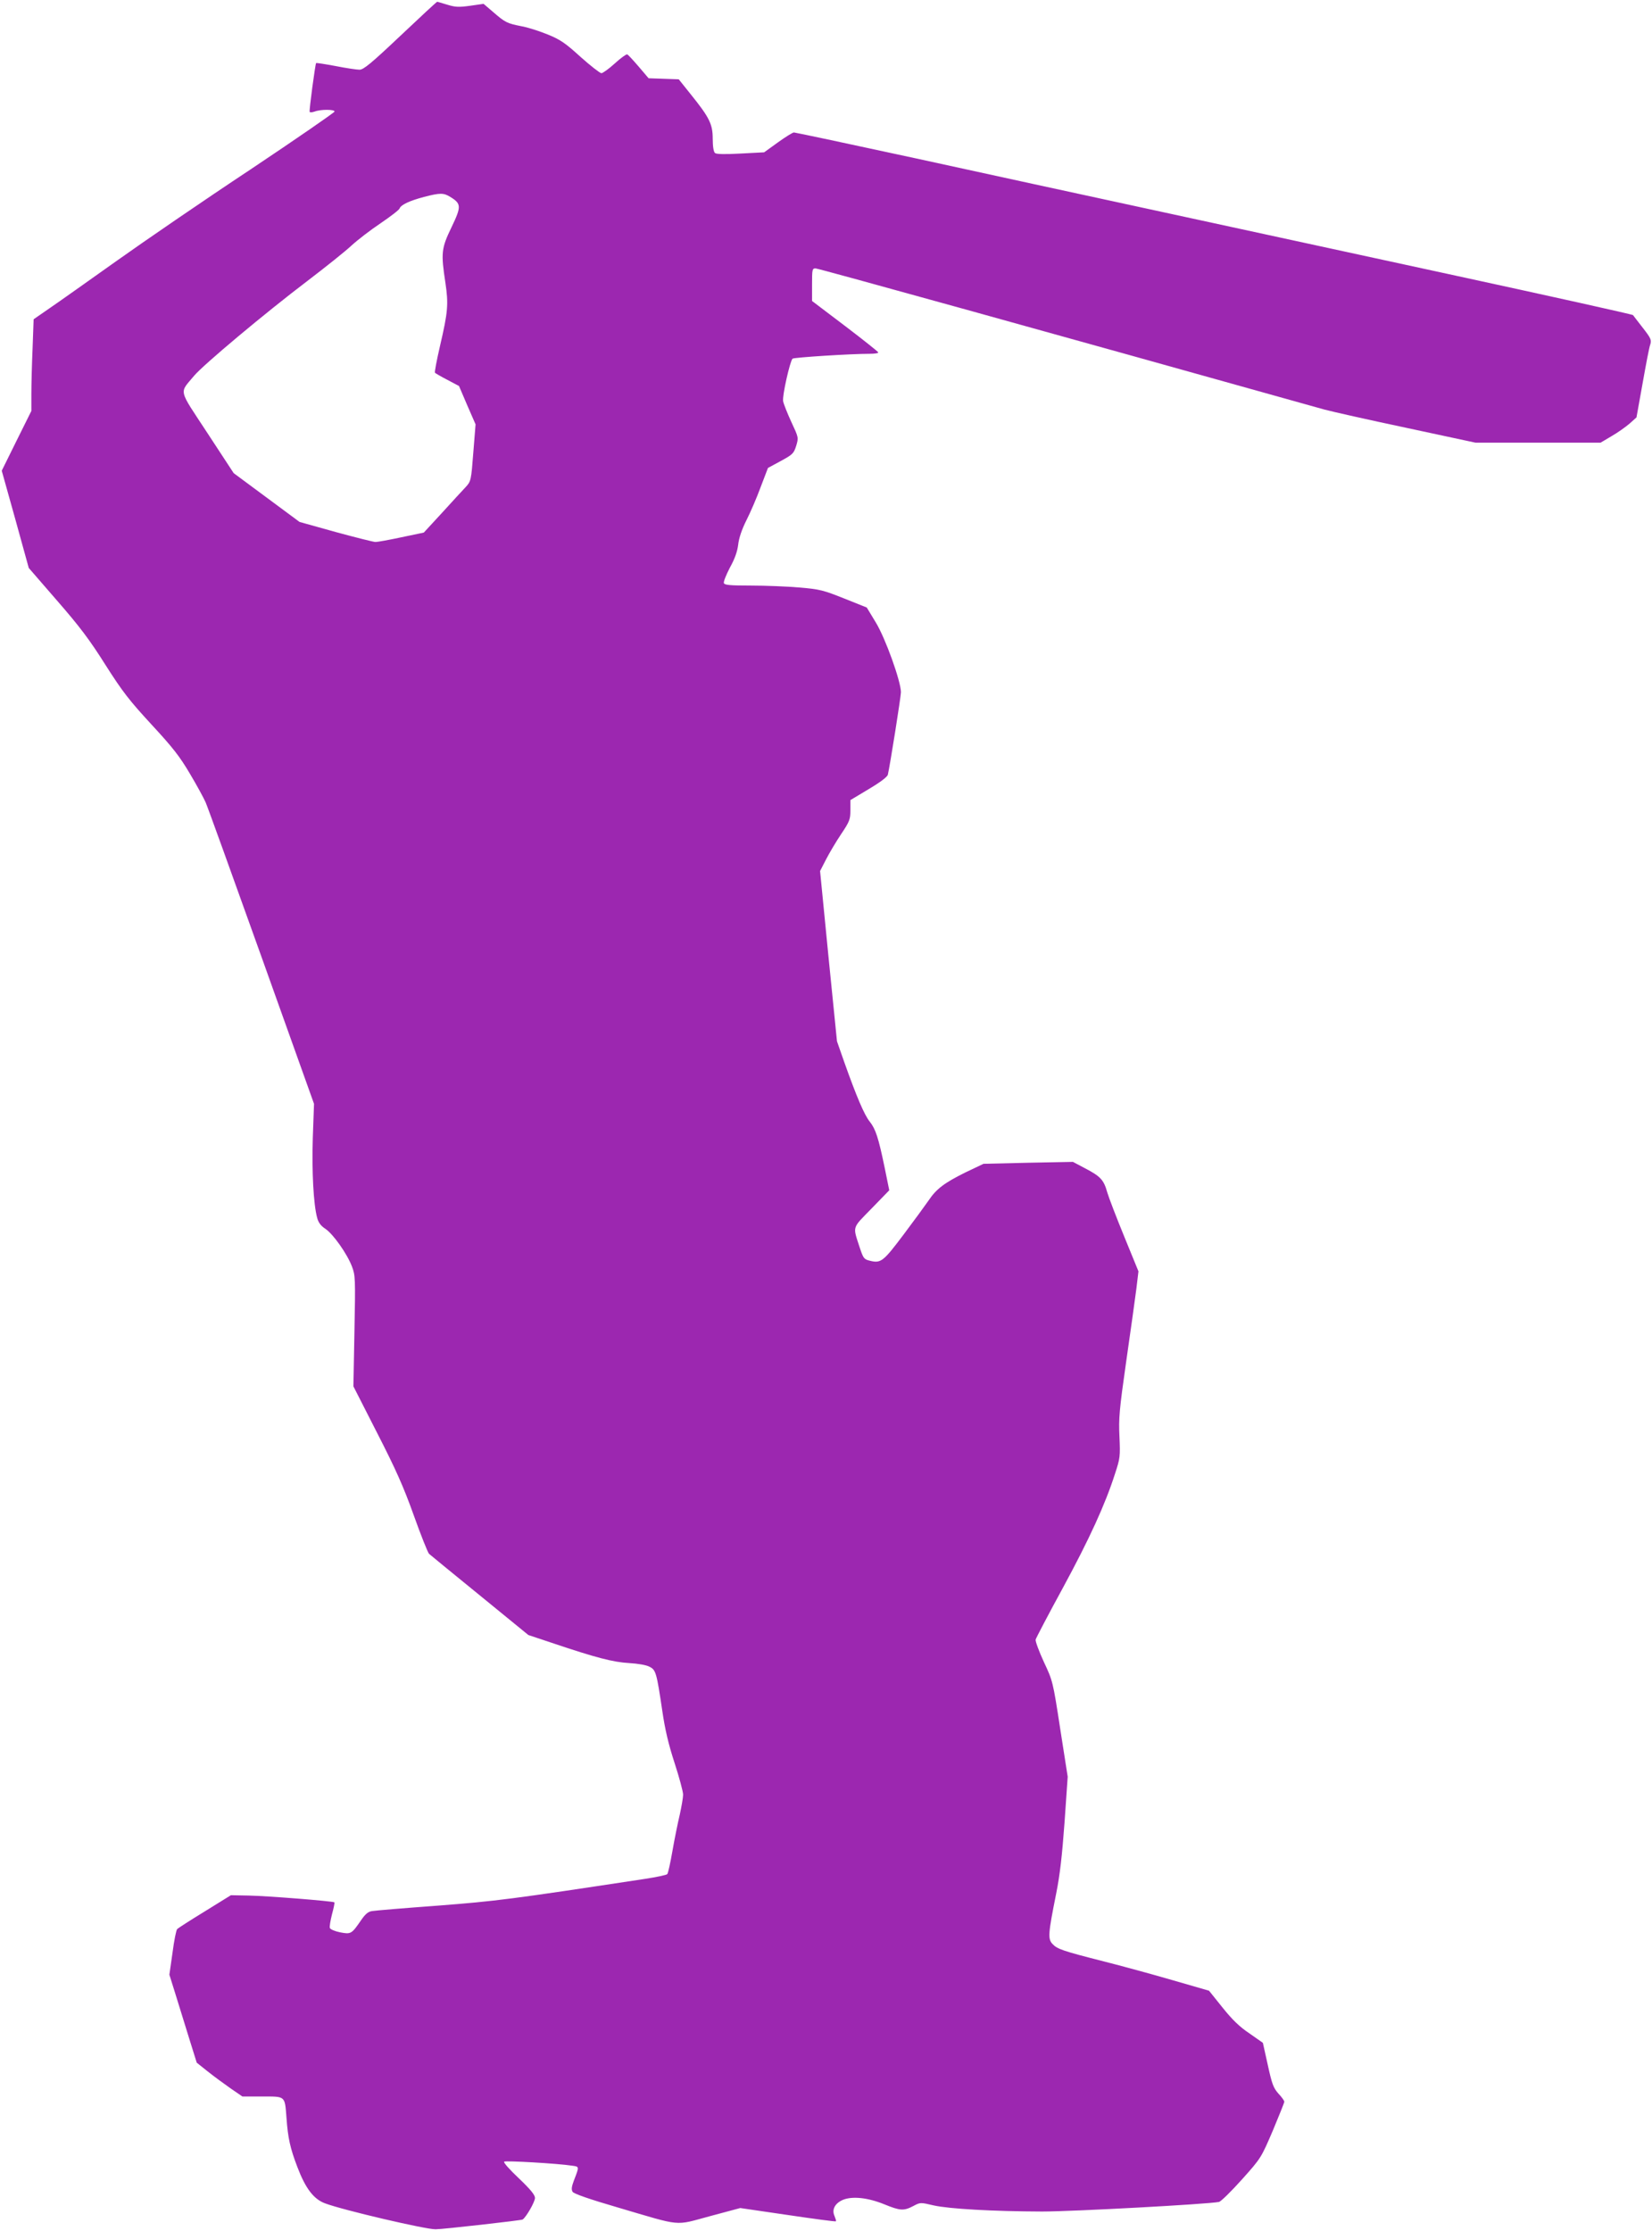
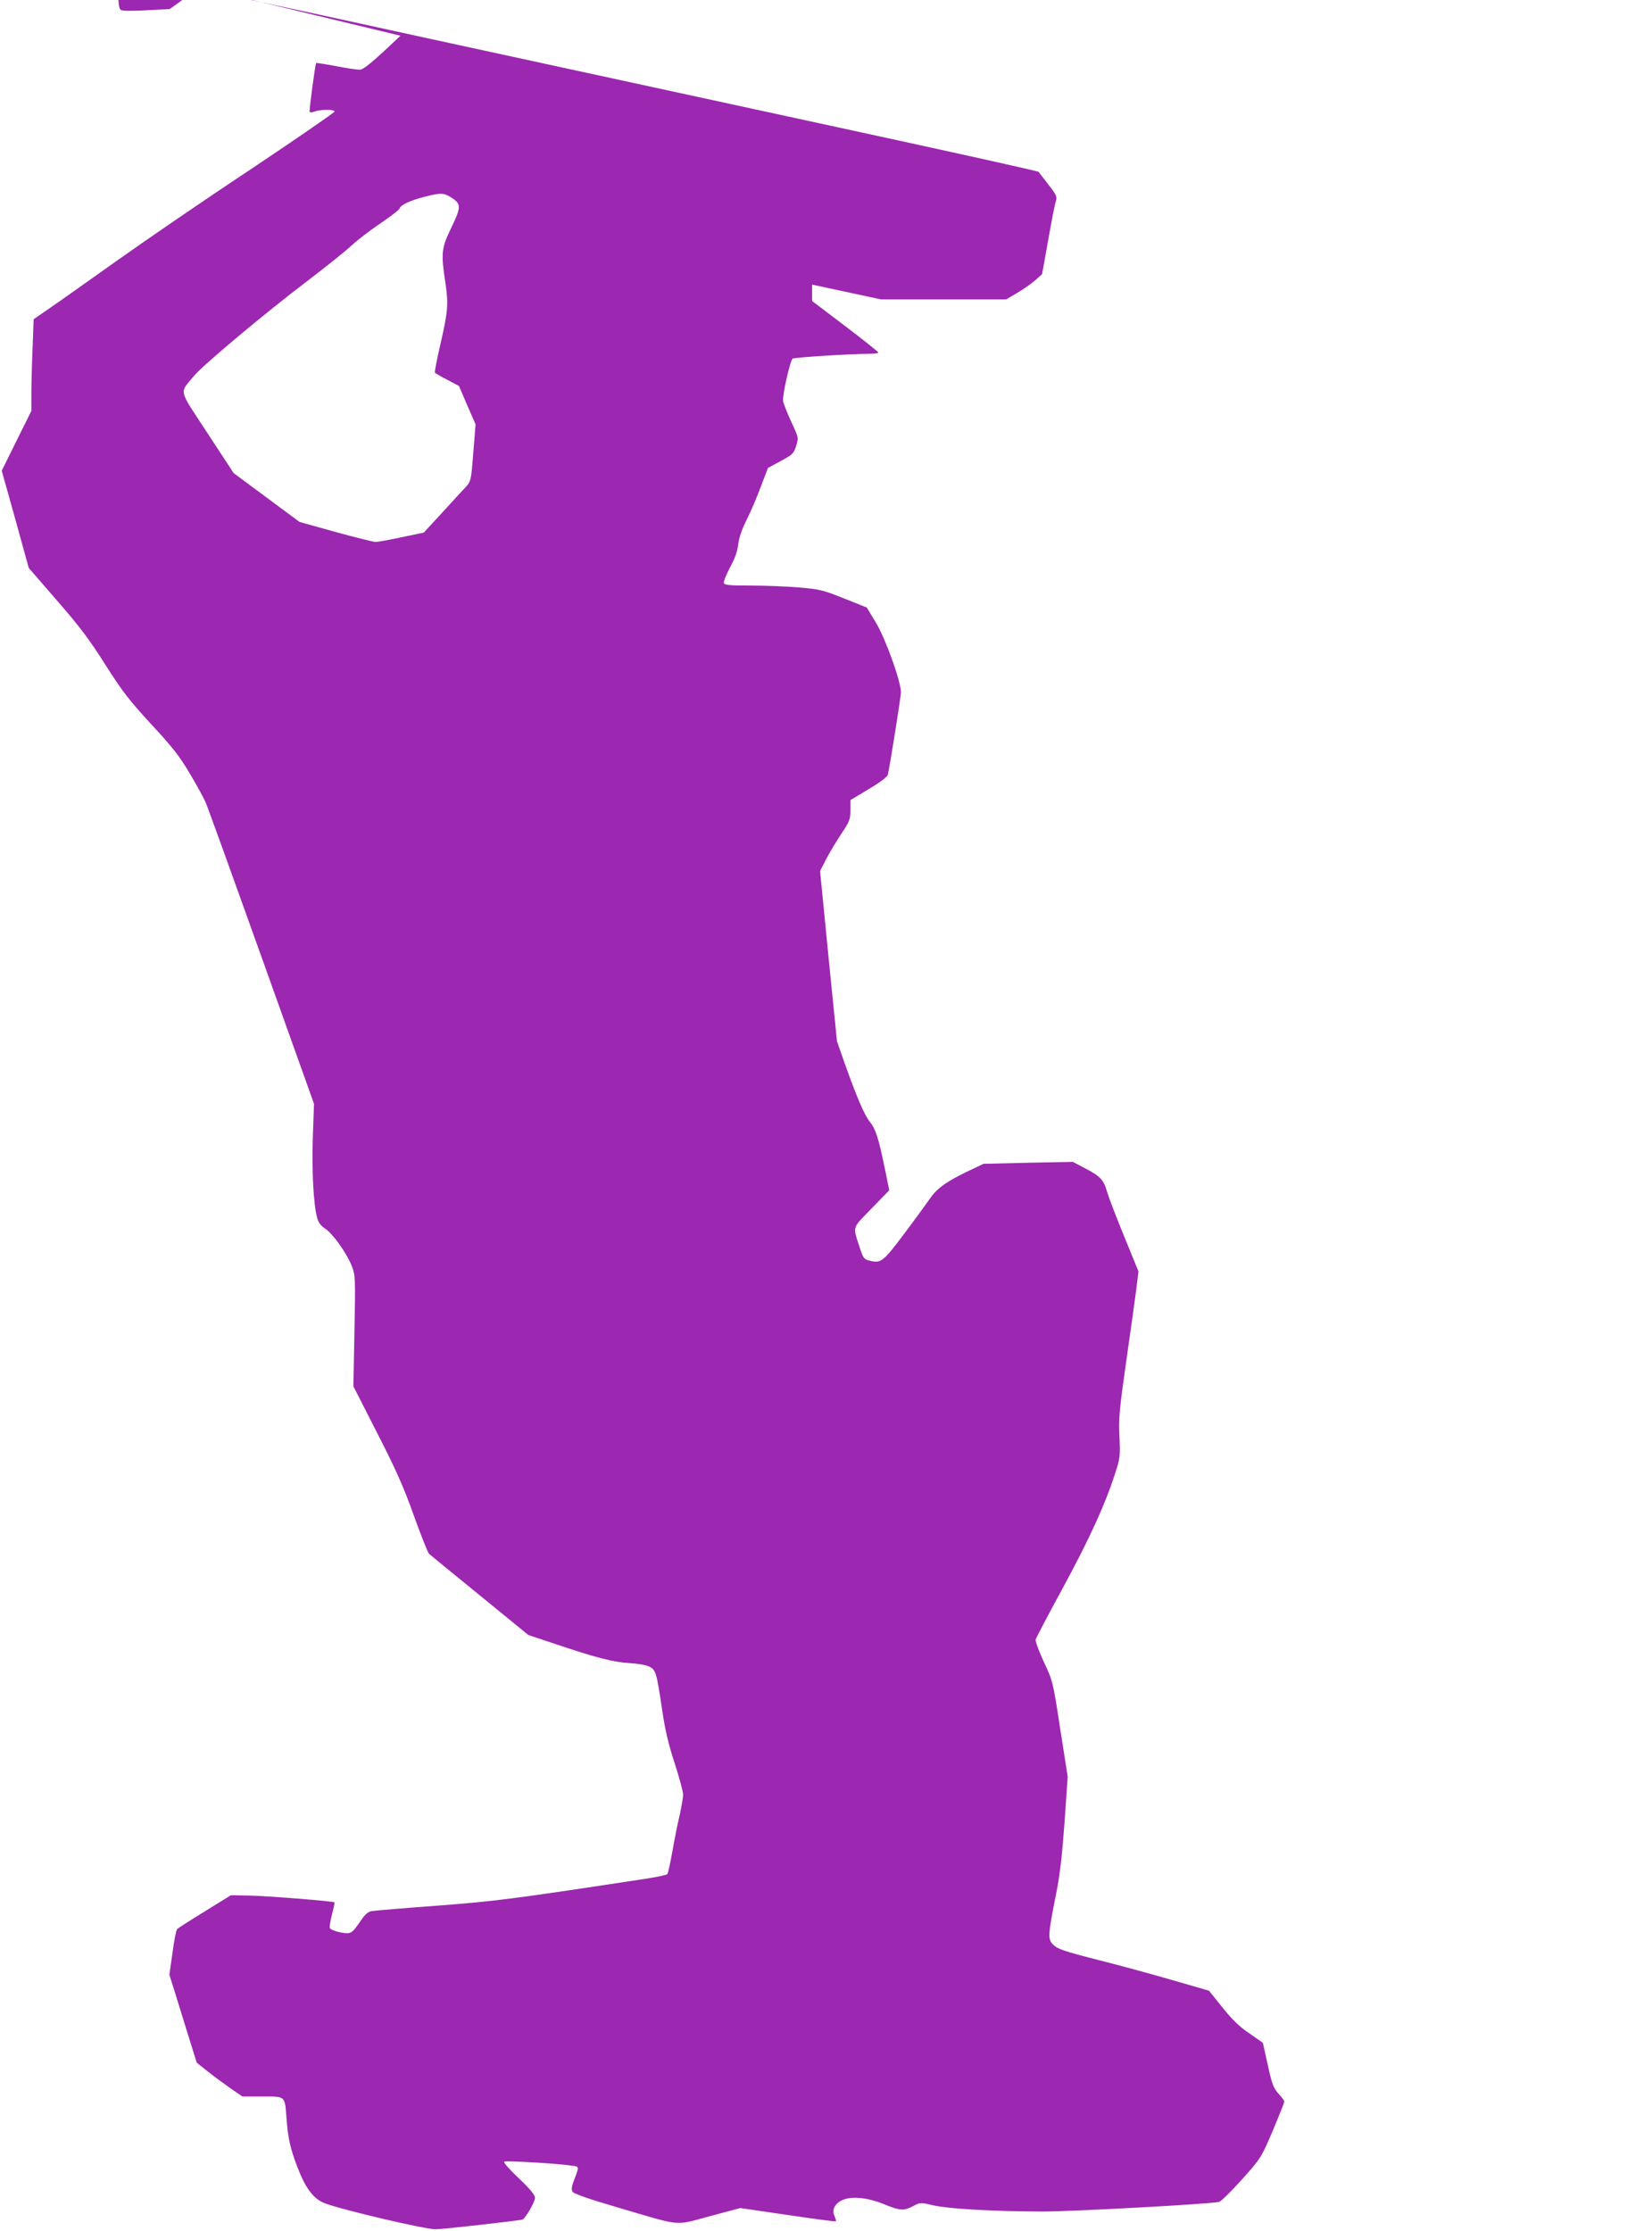
<svg xmlns="http://www.w3.org/2000/svg" version="1.0" width="948pt" height="1280pt" viewBox="0 0 948 1280" preserveAspectRatio="xMidYMid meet">
  <g transform="translate(0,1280) scale(0.1,-0.1)" fill="#9c27b0" stroke="none">
-     <path d="M2298 12595 c-168 -159 -212 -195 -235 -195 -15 0 -77 9 -137 21 -59 11 -110 19 -112 17 -5 -6 -41 -273 -37 -280 2 -4 15 -3 29 2 33 13 114 13 114 0 0 -5 -217 -155 -482 -332 -266 -176 -613 -414 -773 -528 -159 -113 -331 -235 -381 -269 l-91 -63 -6 -166 c-4 -91 -7 -209 -7 -263 l0 -97 -85 -171 -85 -172 78 -279 77 -279 163 -188 c129 -148 187 -225 277 -368 98 -154 136 -203 264 -342 123 -133 162 -183 221 -283 40 -67 80 -141 90 -164 10 -22 154 -421 320 -885 l302 -845 -7 -195 c-6 -194 4 -382 25 -459 7 -27 21 -46 47 -63 44 -29 125 -143 153 -217 19 -50 20 -68 14 -370 l-6 -317 135 -265 c107 -209 152 -309 211 -474 41 -115 81 -215 88 -222 7 -6 138 -114 292 -239 l278 -227 147 -49 c238 -80 339 -107 432 -112 50 -3 98 -11 116 -21 37 -18 41 -34 74 -256 15 -103 35 -189 70 -296 27 -83 49 -165 49 -182 0 -17 -9 -68 -19 -114 -11 -46 -30 -139 -42 -208 -12 -69 -25 -129 -30 -134 -4 -5 -61 -17 -126 -27 -777 -118 -856 -128 -1193 -154 -190 -14 -358 -28 -375 -31 -22 -3 -39 -17 -64 -54 -53 -77 -57 -80 -119 -68 -30 6 -56 17 -59 25 -3 7 3 42 12 78 10 36 16 67 14 69 -7 7 -385 37 -491 39 l-103 2 -150 -93 c-82 -50 -153 -96 -158 -101 -6 -6 -18 -66 -27 -136 l-18 -126 35 -112 c19 -62 54 -175 78 -252 l44 -141 64 -51 c35 -28 94 -71 131 -97 l67 -46 114 0 c135 0 129 5 139 -122 8 -115 21 -175 63 -284 46 -121 93 -183 158 -207 103 -39 579 -150 635 -149 49 1 490 51 499 56 20 13 71 101 71 124 0 17 -25 48 -92 112 -51 48 -90 91 -85 96 7 7 305 -10 390 -23 42 -6 42 -3 10 -86 -13 -35 -15 -51 -7 -64 7 -11 95 -42 260 -90 373 -110 322 -105 527 -50 l175 47 273 -40 c149 -22 274 -39 276 -36 2 2 -2 15 -8 30 -17 37 2 73 48 93 54 22 142 13 236 -25 93 -38 113 -39 167 -11 41 22 42 22 118 4 91 -20 335 -34 622 -35 175 0 950 42 1015 55 11 2 70 60 131 128 111 124 111 125 178 281 36 86 66 161 66 166 0 6 -15 27 -34 47 -29 33 -37 55 -61 165 l-28 126 -77 54 c-57 38 -99 79 -155 149 l-77 96 -211 61 c-117 34 -293 82 -392 107 -236 60 -268 71 -295 100 -28 29 -25 60 21 290 22 110 34 219 48 410 l18 260 -43 275 c-42 274 -43 275 -94 384 -28 61 -49 118 -47 128 3 10 73 144 156 296 154 284 244 482 299 654 30 91 31 101 26 214 -5 106 -1 153 39 434 25 173 51 360 58 415 l12 100 -81 198 c-45 110 -89 224 -98 255 -20 72 -39 92 -127 138 l-70 37 -257 -5 -256 -6 -105 -50 c-119 -59 -166 -94 -210 -160 -18 -26 -82 -114 -143 -195 -118 -157 -131 -167 -195 -151 -33 8 -37 14 -57 74 -41 127 -47 108 67 225 l102 105 -26 128 c-36 174 -52 223 -86 266 -31 38 -76 144 -146 341 l-42 120 -49 488 -48 489 34 66 c19 37 58 103 87 146 49 73 53 85 53 137 l0 58 105 63 c66 39 107 70 110 83 13 57 75 448 75 473 0 62 -89 310 -144 400 l-52 86 -130 52 c-118 47 -139 53 -257 63 -70 6 -195 11 -278 11 -120 0 -151 3 -155 14 -3 8 13 47 34 88 28 50 43 92 48 132 4 38 21 88 47 140 23 45 60 131 82 191 l42 110 74 40 c68 37 74 43 88 87 14 47 14 47 -28 137 -23 50 -44 103 -47 119 -6 29 39 229 54 244 7 7 331 28 445 28 26 0 47 3 47 8 -1 4 -86 72 -190 151 l-190 144 0 94 c0 87 1 93 20 93 16 0 1331 -365 2920 -810 41 -11 253 -59 471 -105 l396 -85 359 0 359 0 64 38 c35 20 81 53 103 72 l39 35 35 195 c19 107 38 208 44 223 8 26 4 36 -42 95 -29 37 -54 70 -57 74 -3 4 -485 111 -1071 238 -586 127 -1355 294 -1710 371 -355 77 -955 207 -1333 290 -378 82 -694 149 -701 149 -7 0 -49 -26 -92 -57 l-79 -57 -135 -7 c-89 -5 -139 -4 -147 3 -8 7 -13 37 -13 82 0 84 -19 122 -127 256 l-68 85 -87 3 -86 3 -57 67 c-32 37 -61 69 -66 70 -5 2 -37 -21 -71 -52 -34 -31 -69 -56 -77 -56 -9 1 -63 43 -120 94 -88 80 -116 99 -190 129 -47 19 -115 41 -151 47 -80 16 -91 21 -160 81 l-55 47 -77 -11 c-66 -9 -85 -8 -131 6 -30 9 -56 17 -58 17 -3 0 -98 -88 -211 -195z m286 -925 c64 -39 64 -55 7 -174 -59 -122 -61 -148 -35 -319 18 -122 15 -165 -31 -362 -19 -82 -32 -151 -29 -154 3 -3 35 -22 72 -41 l66 -35 47 -110 48 -110 -13 -163 c-12 -158 -14 -164 -42 -195 -17 -18 -78 -84 -136 -148 l-106 -115 -129 -27 c-70 -15 -137 -27 -148 -27 -11 0 -114 26 -228 57 l-208 58 -189 140 -189 140 -150 229 c-171 261 -163 226 -77 330 53 63 405 358 650 544 105 80 219 171 254 204 35 32 109 89 166 127 57 39 106 76 109 85 8 21 57 44 140 66 92 24 113 24 151 0z" />
+     <path d="M2298 12595 c-168 -159 -212 -195 -235 -195 -15 0 -77 9 -137 21 -59 11 -110 19 -112 17 -5 -6 -41 -273 -37 -280 2 -4 15 -3 29 2 33 13 114 13 114 0 0 -5 -217 -155 -482 -332 -266 -176 -613 -414 -773 -528 -159 -113 -331 -235 -381 -269 l-91 -63 -6 -166 c-4 -91 -7 -209 -7 -263 l0 -97 -85 -171 -85 -172 78 -279 77 -279 163 -188 c129 -148 187 -225 277 -368 98 -154 136 -203 264 -342 123 -133 162 -183 221 -283 40 -67 80 -141 90 -164 10 -22 154 -421 320 -885 l302 -845 -7 -195 c-6 -194 4 -382 25 -459 7 -27 21 -46 47 -63 44 -29 125 -143 153 -217 19 -50 20 -68 14 -370 l-6 -317 135 -265 c107 -209 152 -309 211 -474 41 -115 81 -215 88 -222 7 -6 138 -114 292 -239 l278 -227 147 -49 c238 -80 339 -107 432 -112 50 -3 98 -11 116 -21 37 -18 41 -34 74 -256 15 -103 35 -189 70 -296 27 -83 49 -165 49 -182 0 -17 -9 -68 -19 -114 -11 -46 -30 -139 -42 -208 -12 -69 -25 -129 -30 -134 -4 -5 -61 -17 -126 -27 -777 -118 -856 -128 -1193 -154 -190 -14 -358 -28 -375 -31 -22 -3 -39 -17 -64 -54 -53 -77 -57 -80 -119 -68 -30 6 -56 17 -59 25 -3 7 3 42 12 78 10 36 16 67 14 69 -7 7 -385 37 -491 39 l-103 2 -150 -93 c-82 -50 -153 -96 -158 -101 -6 -6 -18 -66 -27 -136 l-18 -126 35 -112 c19 -62 54 -175 78 -252 l44 -141 64 -51 c35 -28 94 -71 131 -97 l67 -46 114 0 c135 0 129 5 139 -122 8 -115 21 -175 63 -284 46 -121 93 -183 158 -207 103 -39 579 -150 635 -149 49 1 490 51 499 56 20 13 71 101 71 124 0 17 -25 48 -92 112 -51 48 -90 91 -85 96 7 7 305 -10 390 -23 42 -6 42 -3 10 -86 -13 -35 -15 -51 -7 -64 7 -11 95 -42 260 -90 373 -110 322 -105 527 -50 l175 47 273 -40 c149 -22 274 -39 276 -36 2 2 -2 15 -8 30 -17 37 2 73 48 93 54 22 142 13 236 -25 93 -38 113 -39 167 -11 41 22 42 22 118 4 91 -20 335 -34 622 -35 175 0 950 42 1015 55 11 2 70 60 131 128 111 124 111 125 178 281 36 86 66 161 66 166 0 6 -15 27 -34 47 -29 33 -37 55 -61 165 l-28 126 -77 54 c-57 38 -99 79 -155 149 l-77 96 -211 61 c-117 34 -293 82 -392 107 -236 60 -268 71 -295 100 -28 29 -25 60 21 290 22 110 34 219 48 410 l18 260 -43 275 c-42 274 -43 275 -94 384 -28 61 -49 118 -47 128 3 10 73 144 156 296 154 284 244 482 299 654 30 91 31 101 26 214 -5 106 -1 153 39 434 25 173 51 360 58 415 l12 100 -81 198 c-45 110 -89 224 -98 255 -20 72 -39 92 -127 138 l-70 37 -257 -5 -256 -6 -105 -50 c-119 -59 -166 -94 -210 -160 -18 -26 -82 -114 -143 -195 -118 -157 -131 -167 -195 -151 -33 8 -37 14 -57 74 -41 127 -47 108 67 225 l102 105 -26 128 c-36 174 -52 223 -86 266 -31 38 -76 144 -146 341 l-42 120 -49 488 -48 489 34 66 c19 37 58 103 87 146 49 73 53 85 53 137 l0 58 105 63 c66 39 107 70 110 83 13 57 75 448 75 473 0 62 -89 310 -144 400 l-52 86 -130 52 c-118 47 -139 53 -257 63 -70 6 -195 11 -278 11 -120 0 -151 3 -155 14 -3 8 13 47 34 88 28 50 43 92 48 132 4 38 21 88 47 140 23 45 60 131 82 191 l42 110 74 40 c68 37 74 43 88 87 14 47 14 47 -28 137 -23 50 -44 103 -47 119 -6 29 39 229 54 244 7 7 331 28 445 28 26 0 47 3 47 8 -1 4 -86 72 -190 151 l-190 144 0 94 l396 -85 359 0 359 0 64 38 c35 20 81 53 103 72 l39 35 35 195 c19 107 38 208 44 223 8 26 4 36 -42 95 -29 37 -54 70 -57 74 -3 4 -485 111 -1071 238 -586 127 -1355 294 -1710 371 -355 77 -955 207 -1333 290 -378 82 -694 149 -701 149 -7 0 -49 -26 -92 -57 l-79 -57 -135 -7 c-89 -5 -139 -4 -147 3 -8 7 -13 37 -13 82 0 84 -19 122 -127 256 l-68 85 -87 3 -86 3 -57 67 c-32 37 -61 69 -66 70 -5 2 -37 -21 -71 -52 -34 -31 -69 -56 -77 -56 -9 1 -63 43 -120 94 -88 80 -116 99 -190 129 -47 19 -115 41 -151 47 -80 16 -91 21 -160 81 l-55 47 -77 -11 c-66 -9 -85 -8 -131 6 -30 9 -56 17 -58 17 -3 0 -98 -88 -211 -195z m286 -925 c64 -39 64 -55 7 -174 -59 -122 -61 -148 -35 -319 18 -122 15 -165 -31 -362 -19 -82 -32 -151 -29 -154 3 -3 35 -22 72 -41 l66 -35 47 -110 48 -110 -13 -163 c-12 -158 -14 -164 -42 -195 -17 -18 -78 -84 -136 -148 l-106 -115 -129 -27 c-70 -15 -137 -27 -148 -27 -11 0 -114 26 -228 57 l-208 58 -189 140 -189 140 -150 229 c-171 261 -163 226 -77 330 53 63 405 358 650 544 105 80 219 171 254 204 35 32 109 89 166 127 57 39 106 76 109 85 8 21 57 44 140 66 92 24 113 24 151 0z" />
  </g>
</svg>